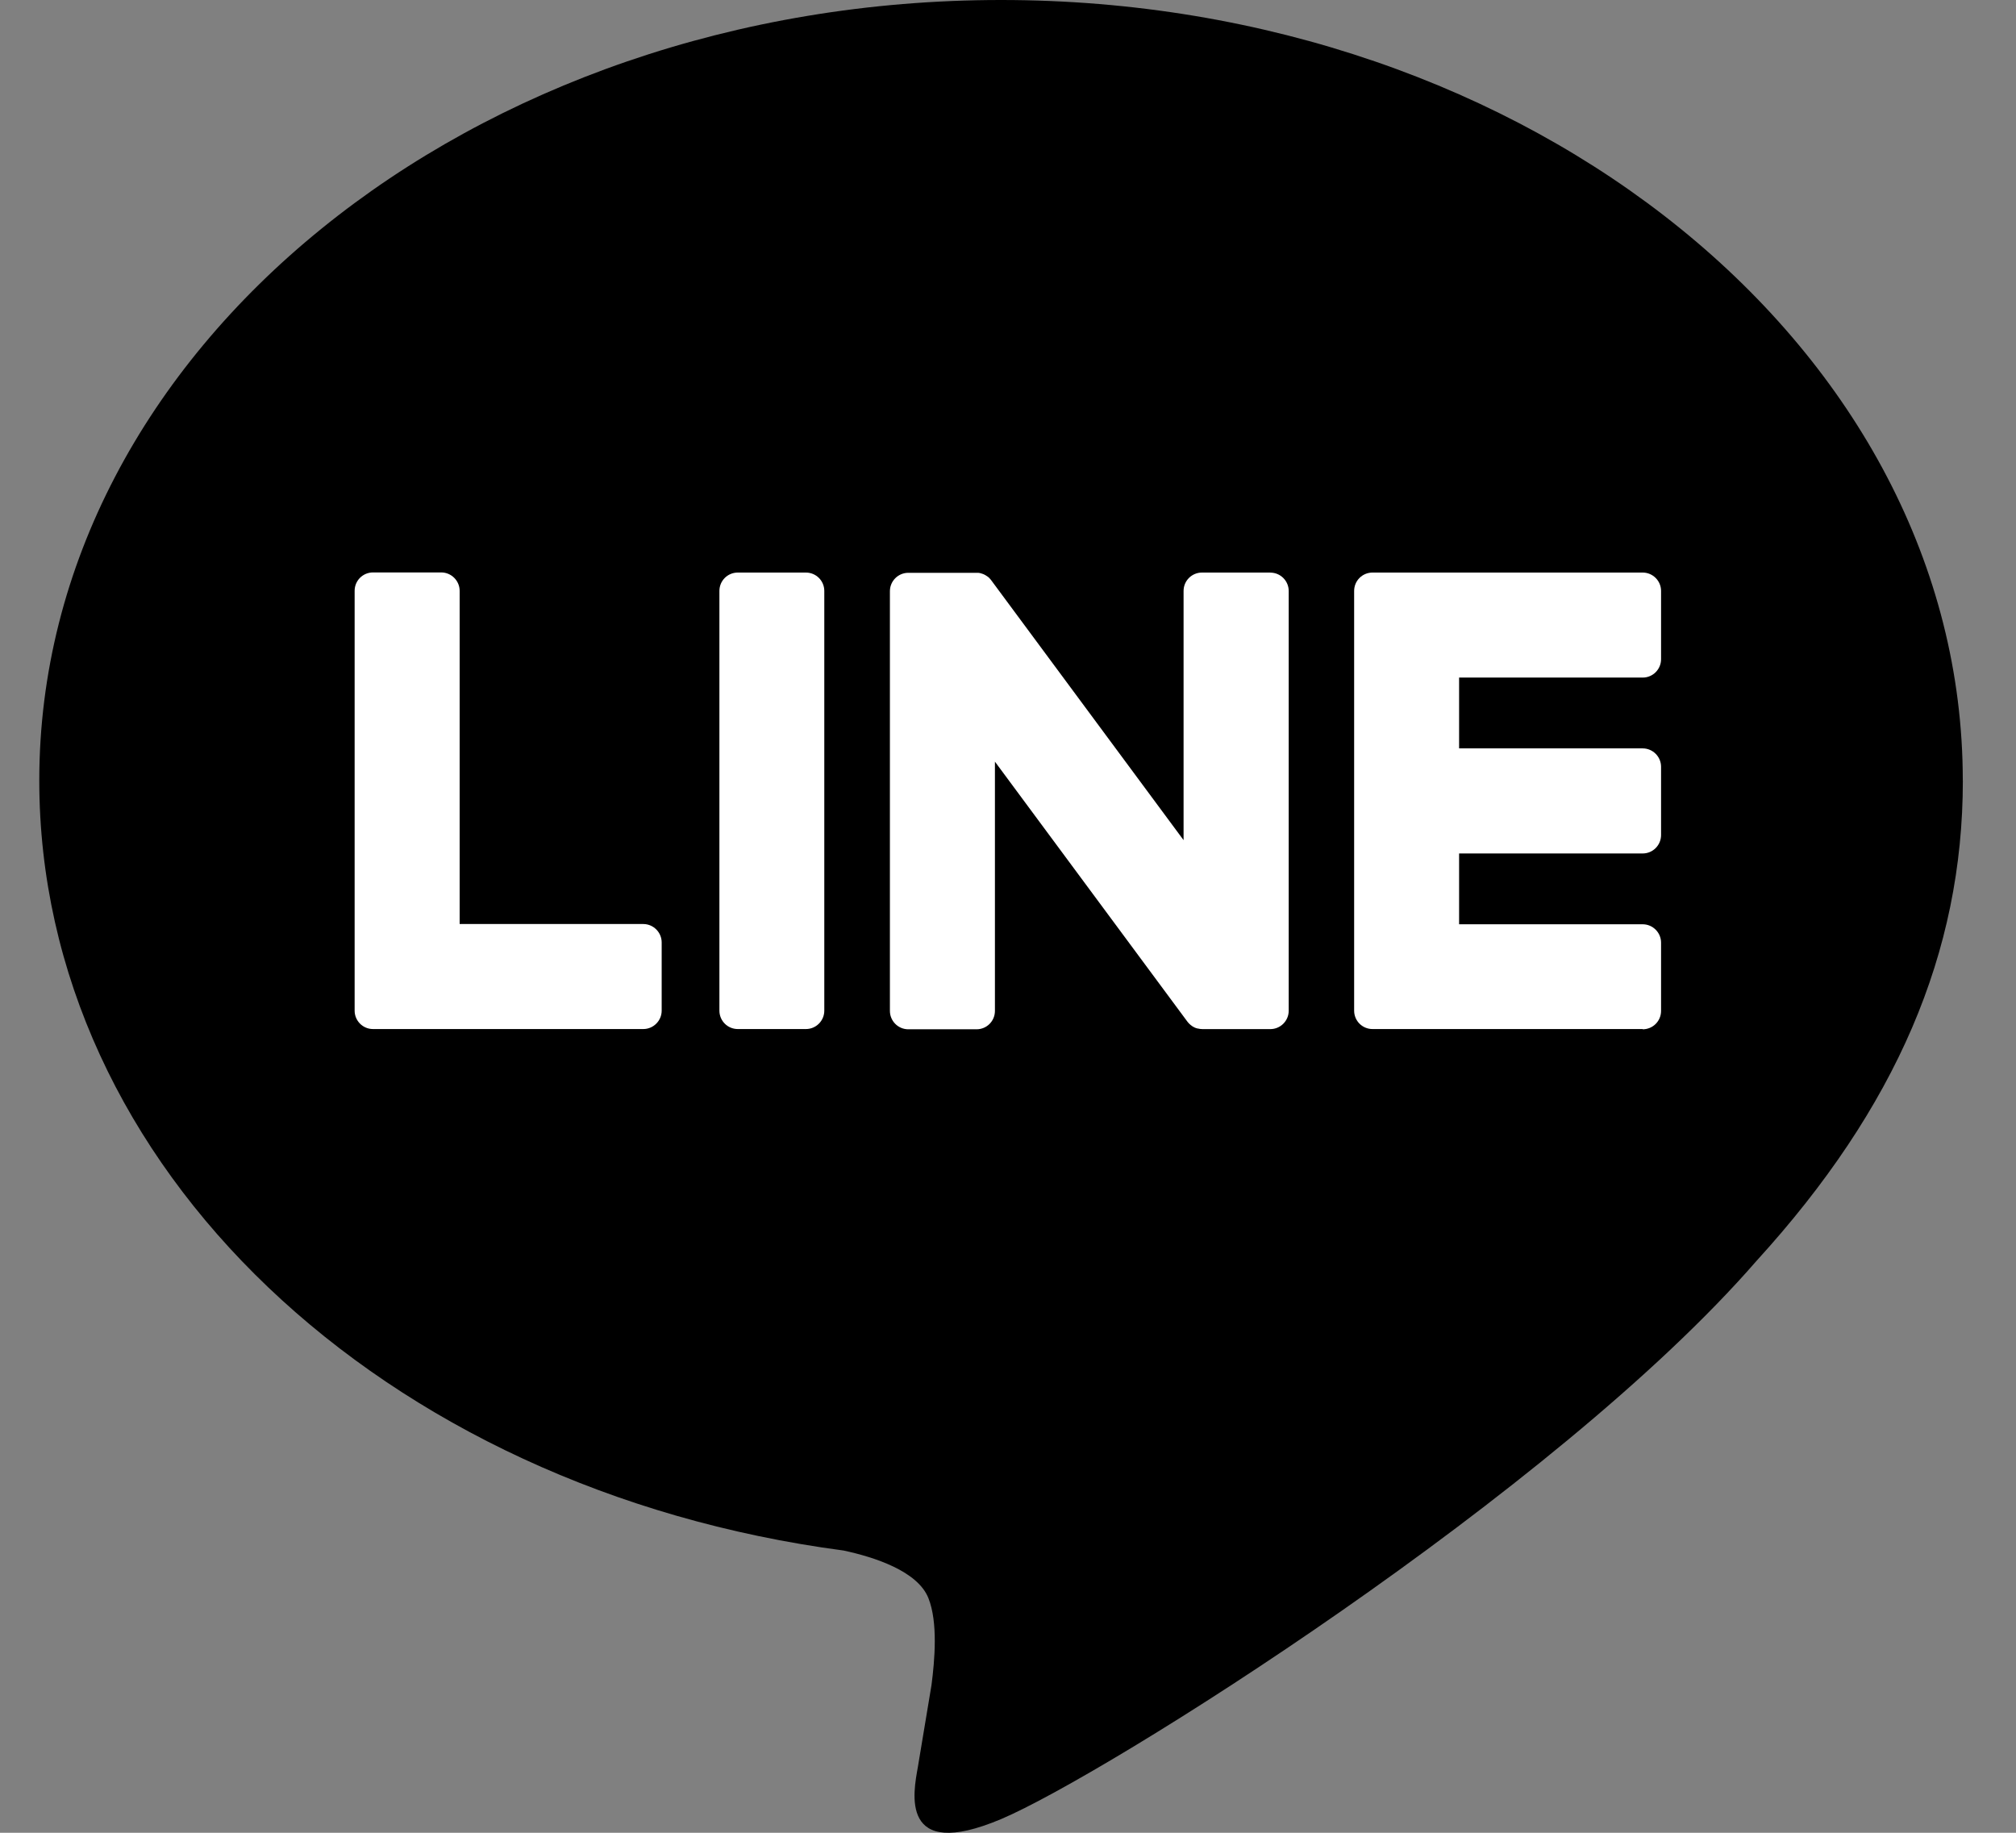
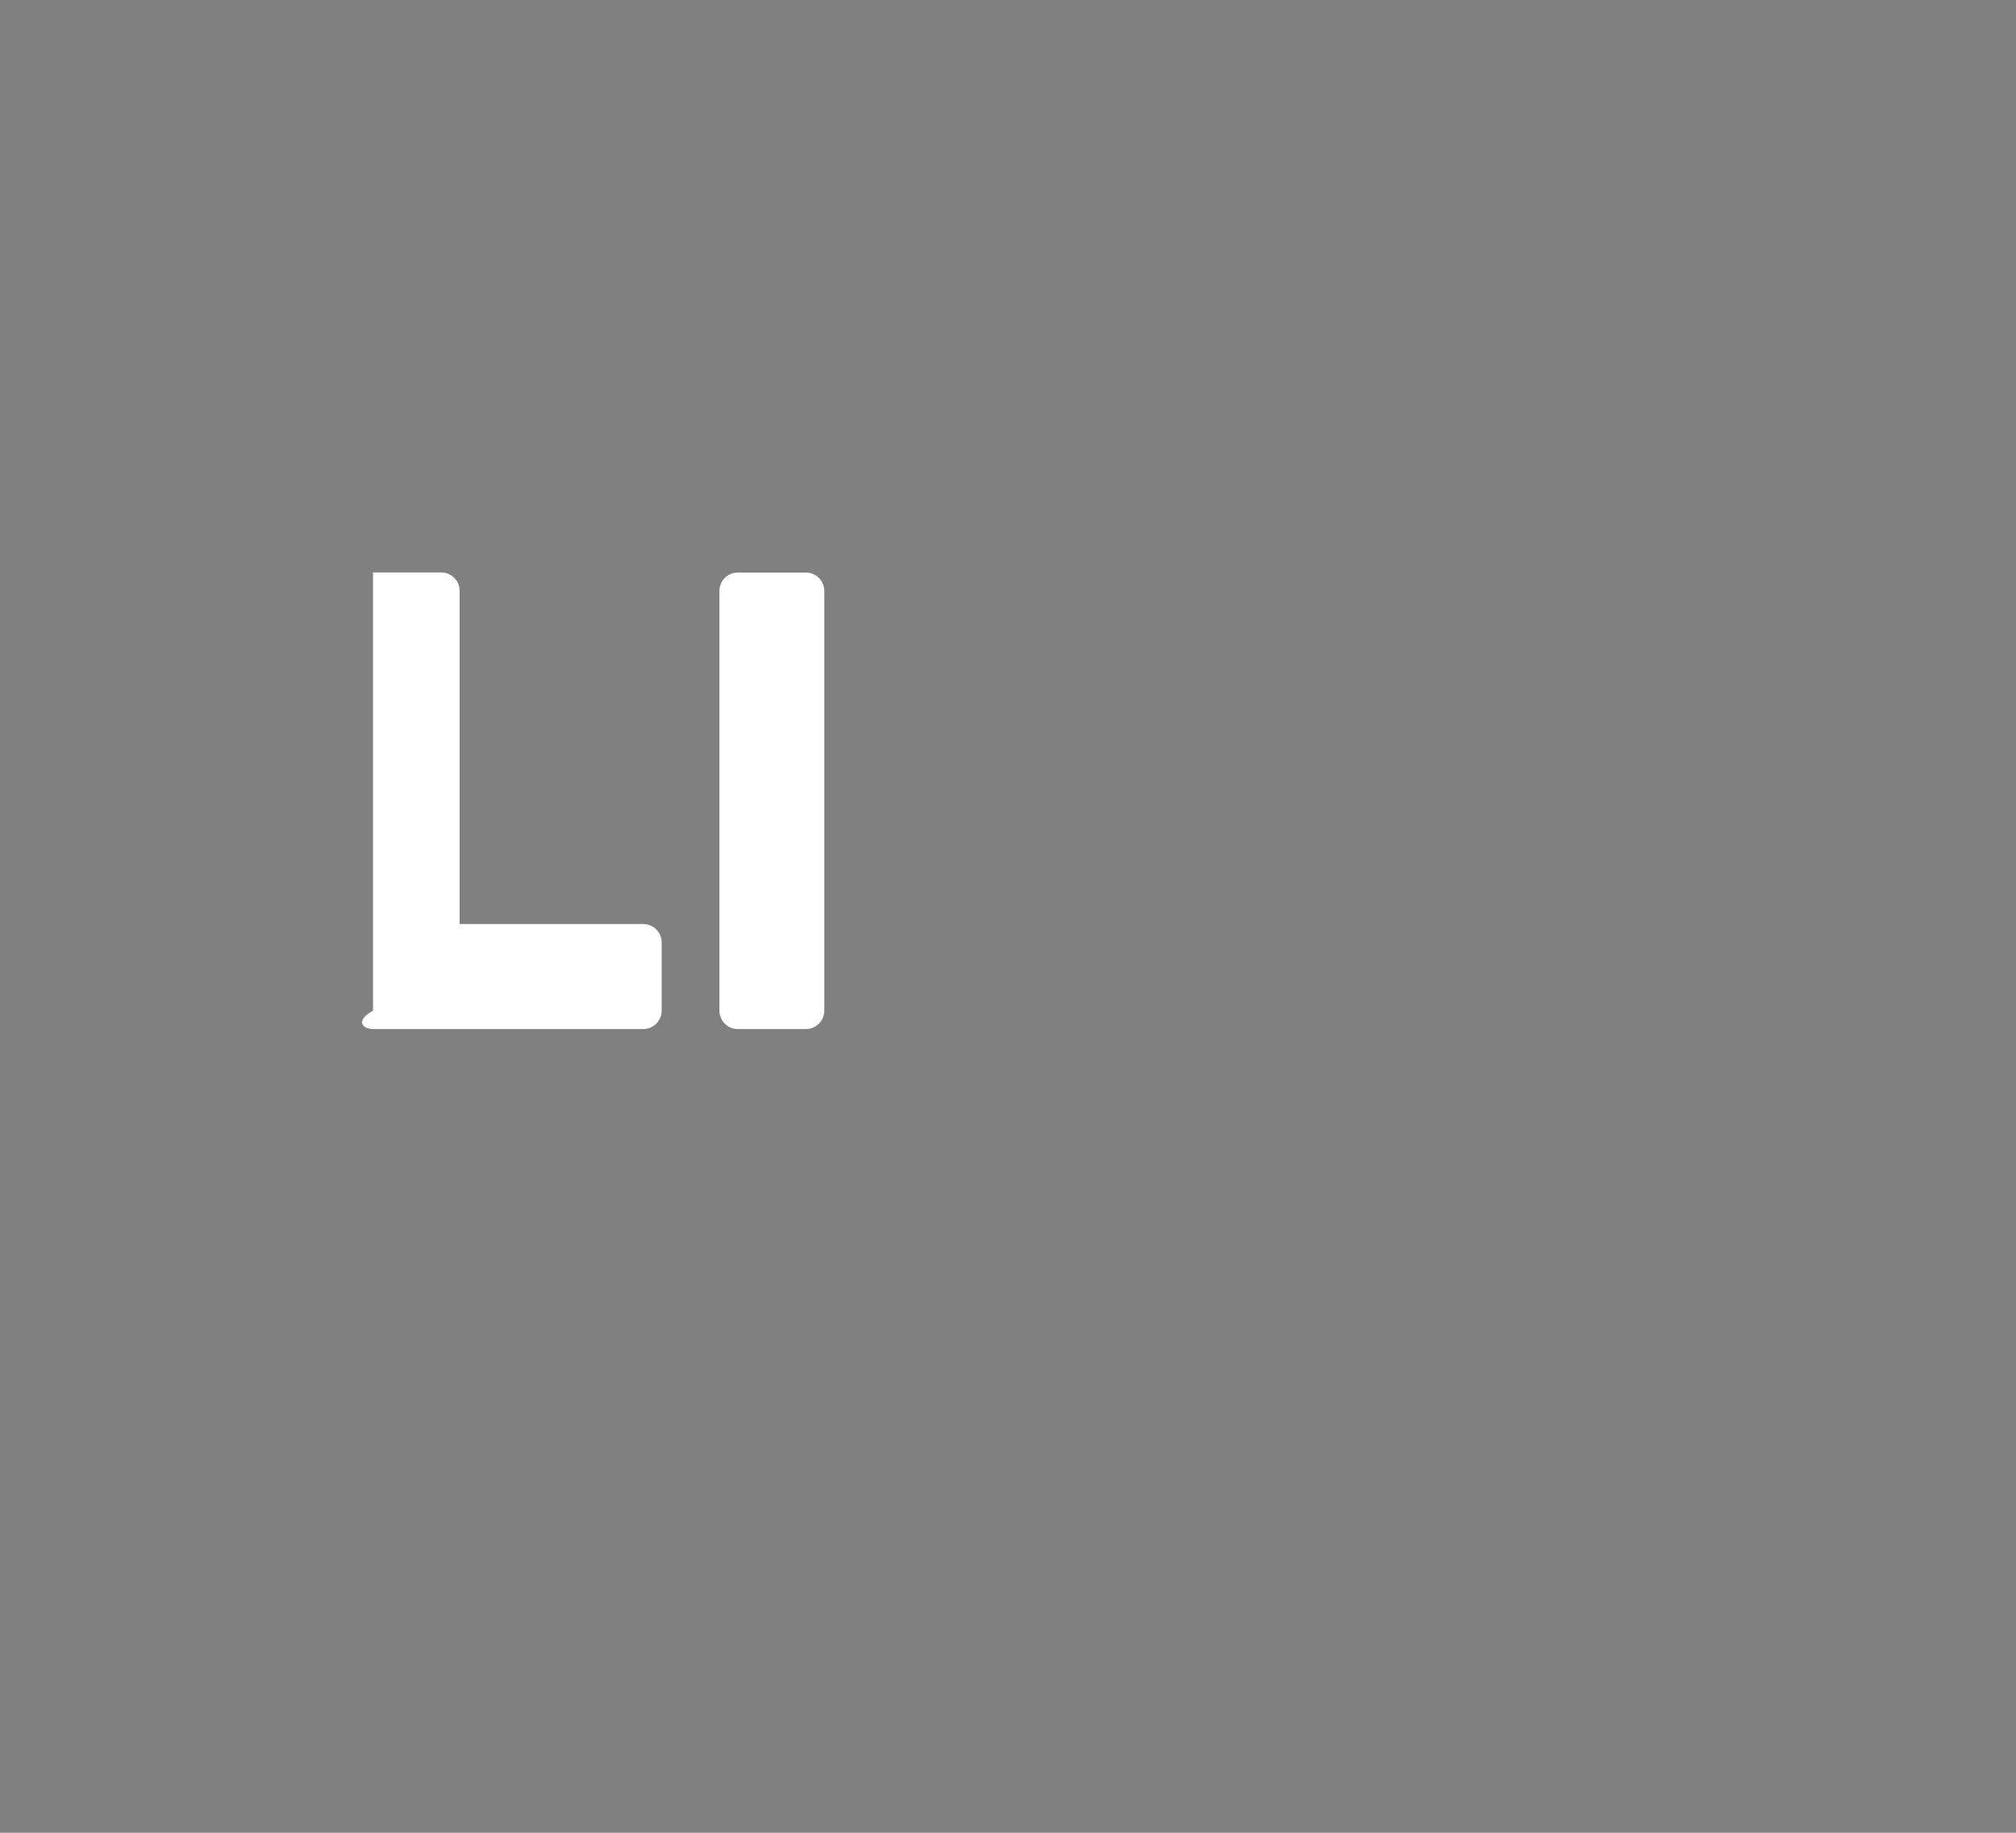
<svg xmlns="http://www.w3.org/2000/svg" width="33" height="30" viewBox="0 0 33 30" fill="none">
  <rect x="0" y="0" width="33" height="30" fill="#808080" stroke="none" />
-   <path d="M32.129 12.775C32.129 5.731 25.066 0 16.386 0C7.705 0 0.643 5.731 0.643 12.775C0.643 19.091 6.244 24.379 13.809 25.38C14.321 25.49 15.019 25.718 15.196 26.156C15.356 26.554 15.3 27.177 15.248 27.58C15.248 27.58 15.063 28.691 15.024 28.927C14.954 29.325 14.708 30.484 16.387 29.776C18.068 29.067 25.453 24.437 28.755 20.636C31.037 18.133 32.13 15.595 32.13 12.775H32.129Z" fill="black" />
-   <path d="M26.889 16.844H22.467C22.3 16.844 22.166 16.71 22.166 16.543V16.538V9.68V9.673C22.166 9.506 22.3 9.372 22.467 9.372H26.889C27.055 9.372 27.19 9.507 27.19 9.673V10.79C27.19 10.956 27.056 11.091 26.889 11.091H23.884V12.25H26.889C27.055 12.25 27.19 12.386 27.19 12.551V13.668C27.19 13.835 27.056 13.97 26.889 13.97H23.884V15.129H26.889C27.055 15.129 27.19 15.265 27.19 15.43V16.547C27.19 16.714 27.056 16.848 26.889 16.848V16.844Z" fill="white" />
-   <path d="M10.53 16.844C10.695 16.844 10.831 16.709 10.831 16.543V15.426C10.831 15.261 10.695 15.125 10.53 15.125H7.524V9.671C7.524 9.506 7.388 9.37 7.223 9.37H6.106C5.939 9.37 5.805 9.504 5.805 9.671V16.537V16.543C5.805 16.709 5.939 16.844 6.106 16.844H10.528H10.53Z" fill="white" />
+   <path d="M10.53 16.844C10.695 16.844 10.831 16.709 10.831 16.543V15.426C10.831 15.261 10.695 15.125 10.53 15.125H7.524V9.671C7.524 9.506 7.388 9.37 7.223 9.37H6.106V16.537V16.543C5.805 16.709 5.939 16.844 6.106 16.844H10.528H10.53Z" fill="white" />
  <path d="M13.192 9.372H12.077C11.91 9.372 11.776 9.506 11.776 9.673V16.543C11.776 16.709 11.91 16.844 12.077 16.844H13.192C13.358 16.844 13.493 16.709 13.493 16.543V9.673C13.493 9.506 13.358 9.372 13.192 9.372Z" fill="white" />
-   <path d="M20.792 9.372H19.675C19.509 9.372 19.374 9.506 19.374 9.673V13.752L16.232 9.507C16.224 9.497 16.215 9.487 16.208 9.476C16.208 9.476 16.208 9.476 16.206 9.475C16.201 9.469 16.195 9.462 16.189 9.456C16.187 9.454 16.184 9.453 16.183 9.451C16.177 9.447 16.172 9.442 16.166 9.438C16.164 9.437 16.161 9.434 16.158 9.432C16.153 9.428 16.147 9.425 16.141 9.422C16.139 9.42 16.136 9.417 16.133 9.416C16.127 9.413 16.122 9.41 16.116 9.407C16.113 9.406 16.11 9.404 16.108 9.403C16.102 9.4 16.096 9.397 16.09 9.395C16.087 9.395 16.084 9.392 16.079 9.392C16.074 9.391 16.068 9.388 16.062 9.386C16.059 9.386 16.054 9.385 16.051 9.383C16.046 9.383 16.04 9.38 16.034 9.379C16.029 9.379 16.025 9.379 16.02 9.377C16.015 9.377 16.01 9.376 16.004 9.376C15.998 9.376 15.994 9.376 15.988 9.376C15.985 9.376 15.981 9.376 15.978 9.376H14.868C14.703 9.376 14.567 9.51 14.567 9.677V16.547C14.567 16.712 14.701 16.848 14.868 16.848H15.985C16.152 16.848 16.286 16.714 16.286 16.547V12.467L19.433 16.718C19.456 16.749 19.482 16.774 19.512 16.794C19.512 16.794 19.515 16.795 19.515 16.797C19.52 16.801 19.526 16.804 19.534 16.808C19.537 16.81 19.54 16.811 19.543 16.813C19.547 16.816 19.553 16.817 19.557 16.82C19.562 16.823 19.568 16.825 19.572 16.826C19.575 16.826 19.578 16.829 19.581 16.829C19.588 16.832 19.594 16.834 19.602 16.835C19.602 16.835 19.605 16.835 19.606 16.835C19.631 16.841 19.658 16.845 19.684 16.845H20.794C20.959 16.845 21.095 16.711 21.095 16.544V9.674C21.095 9.509 20.961 9.373 20.794 9.373L20.792 9.372Z" fill="white" />
</svg>